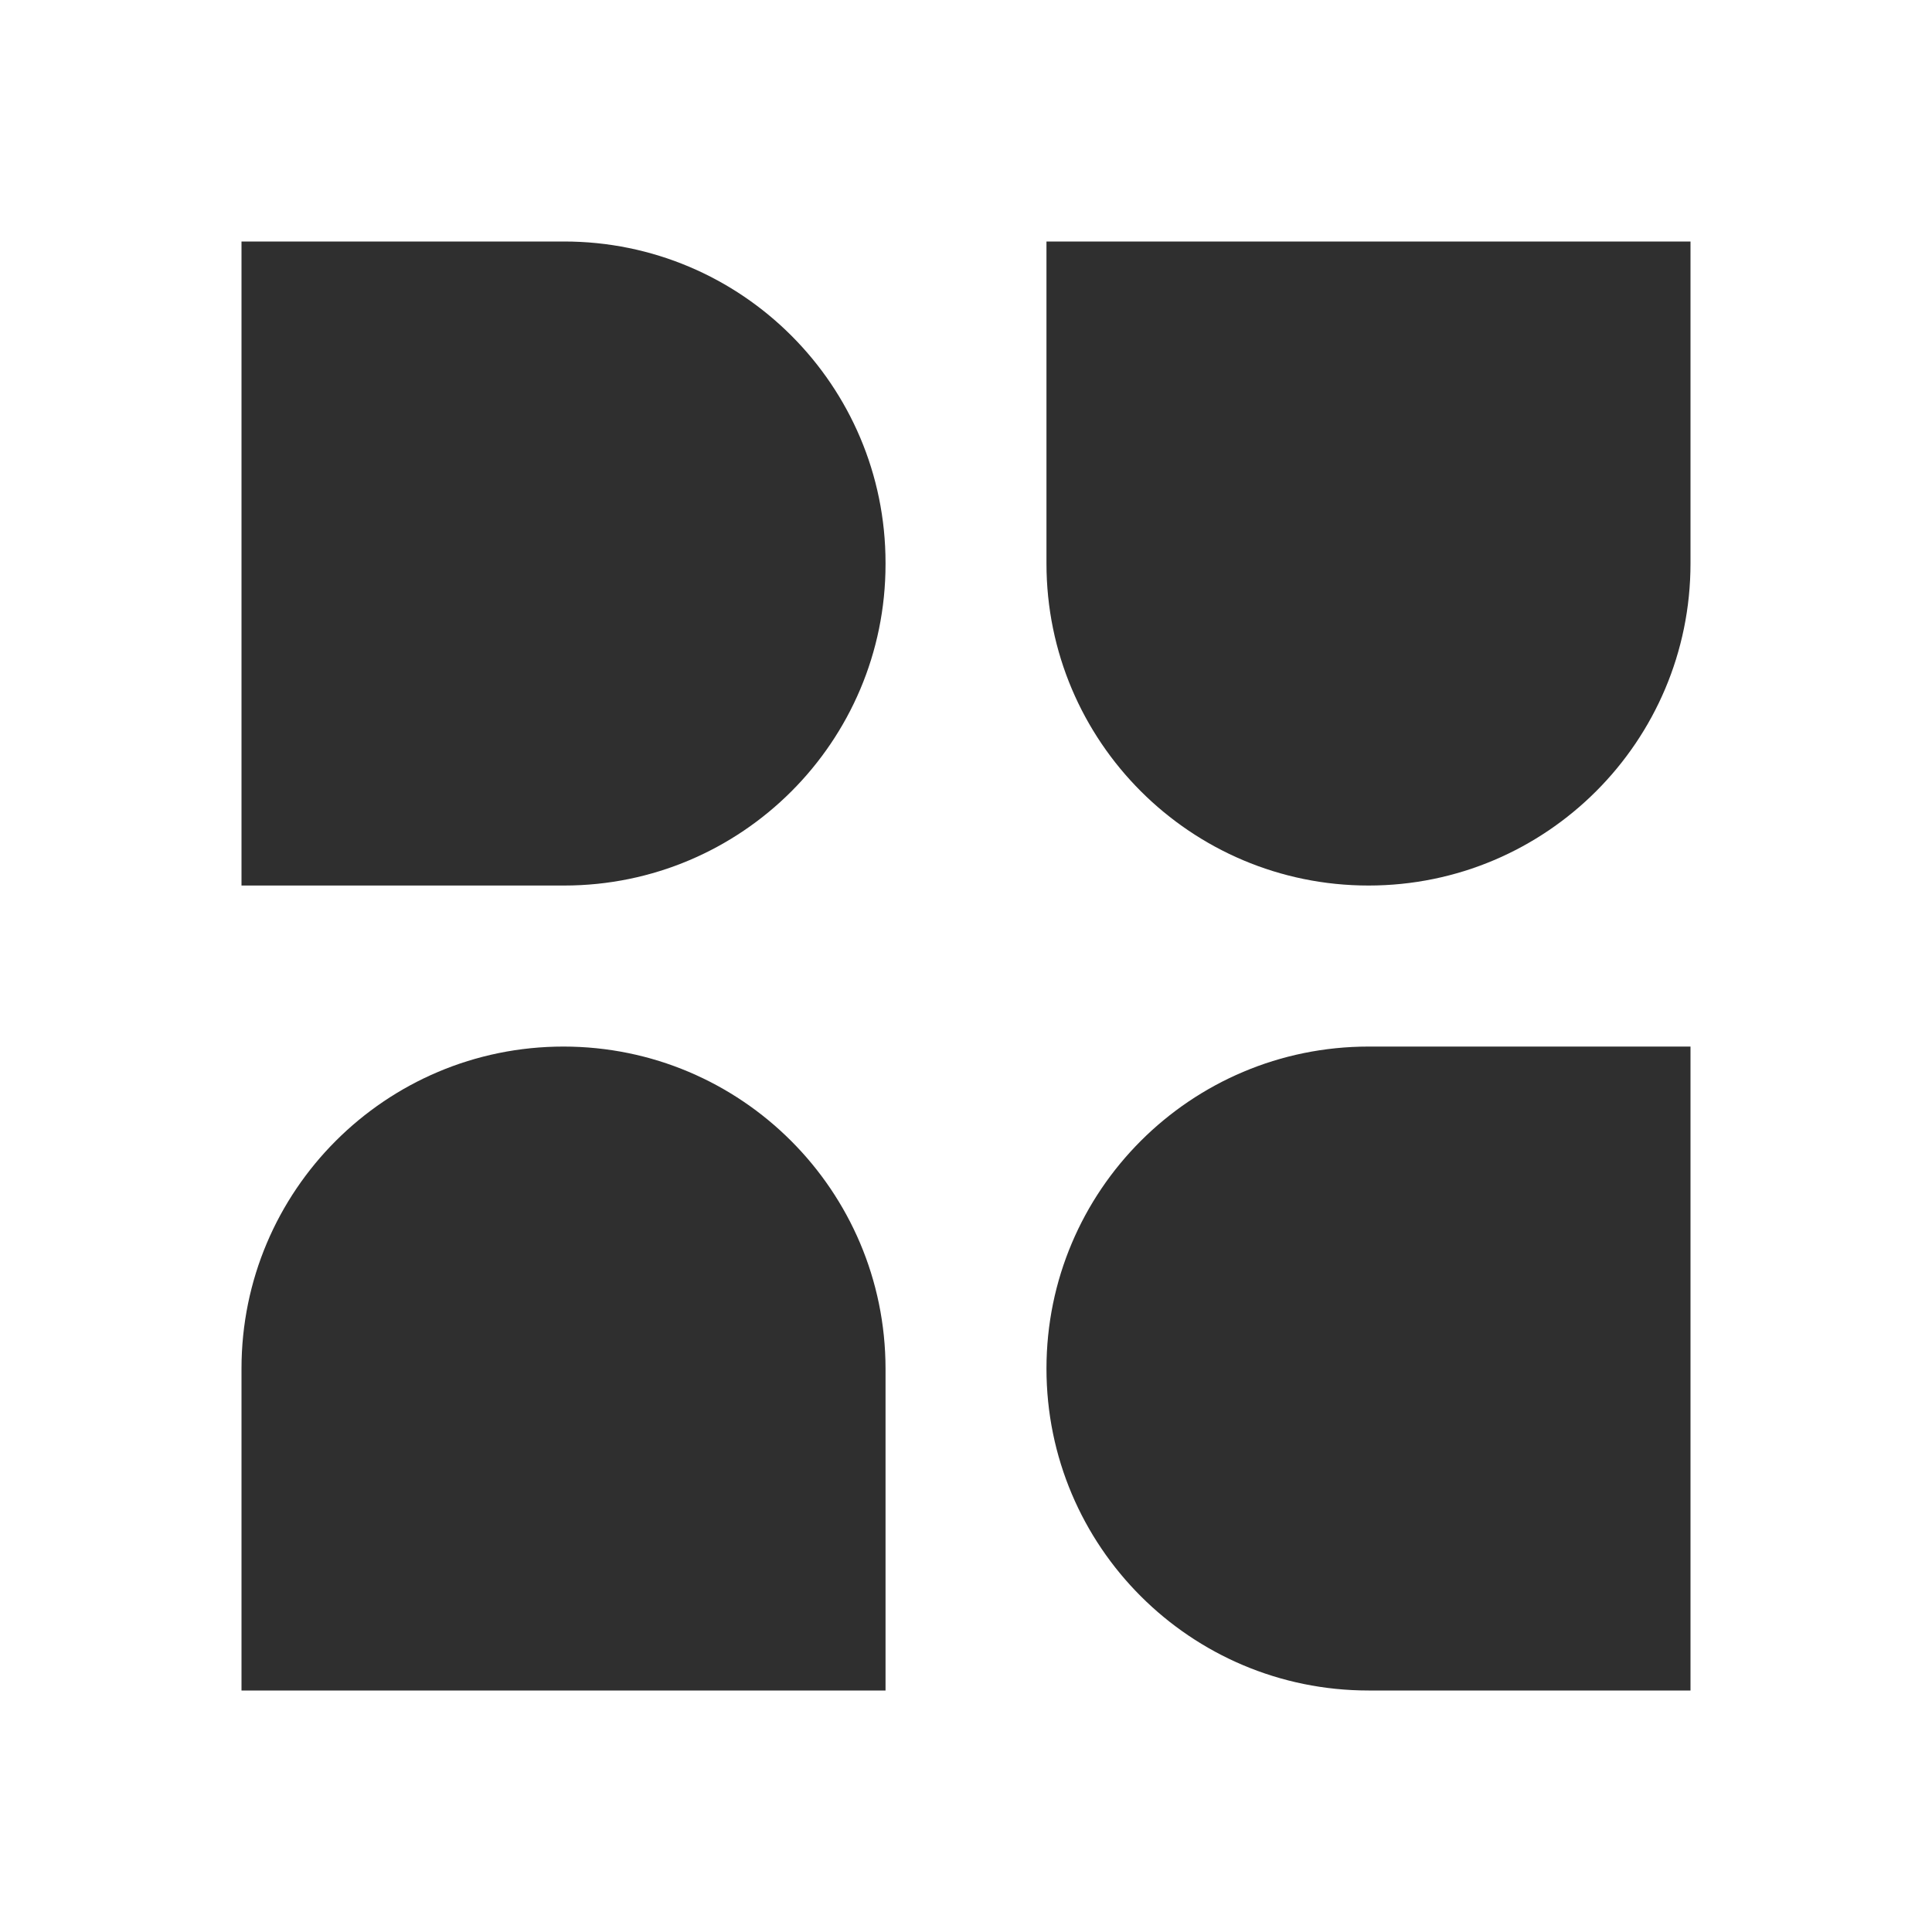
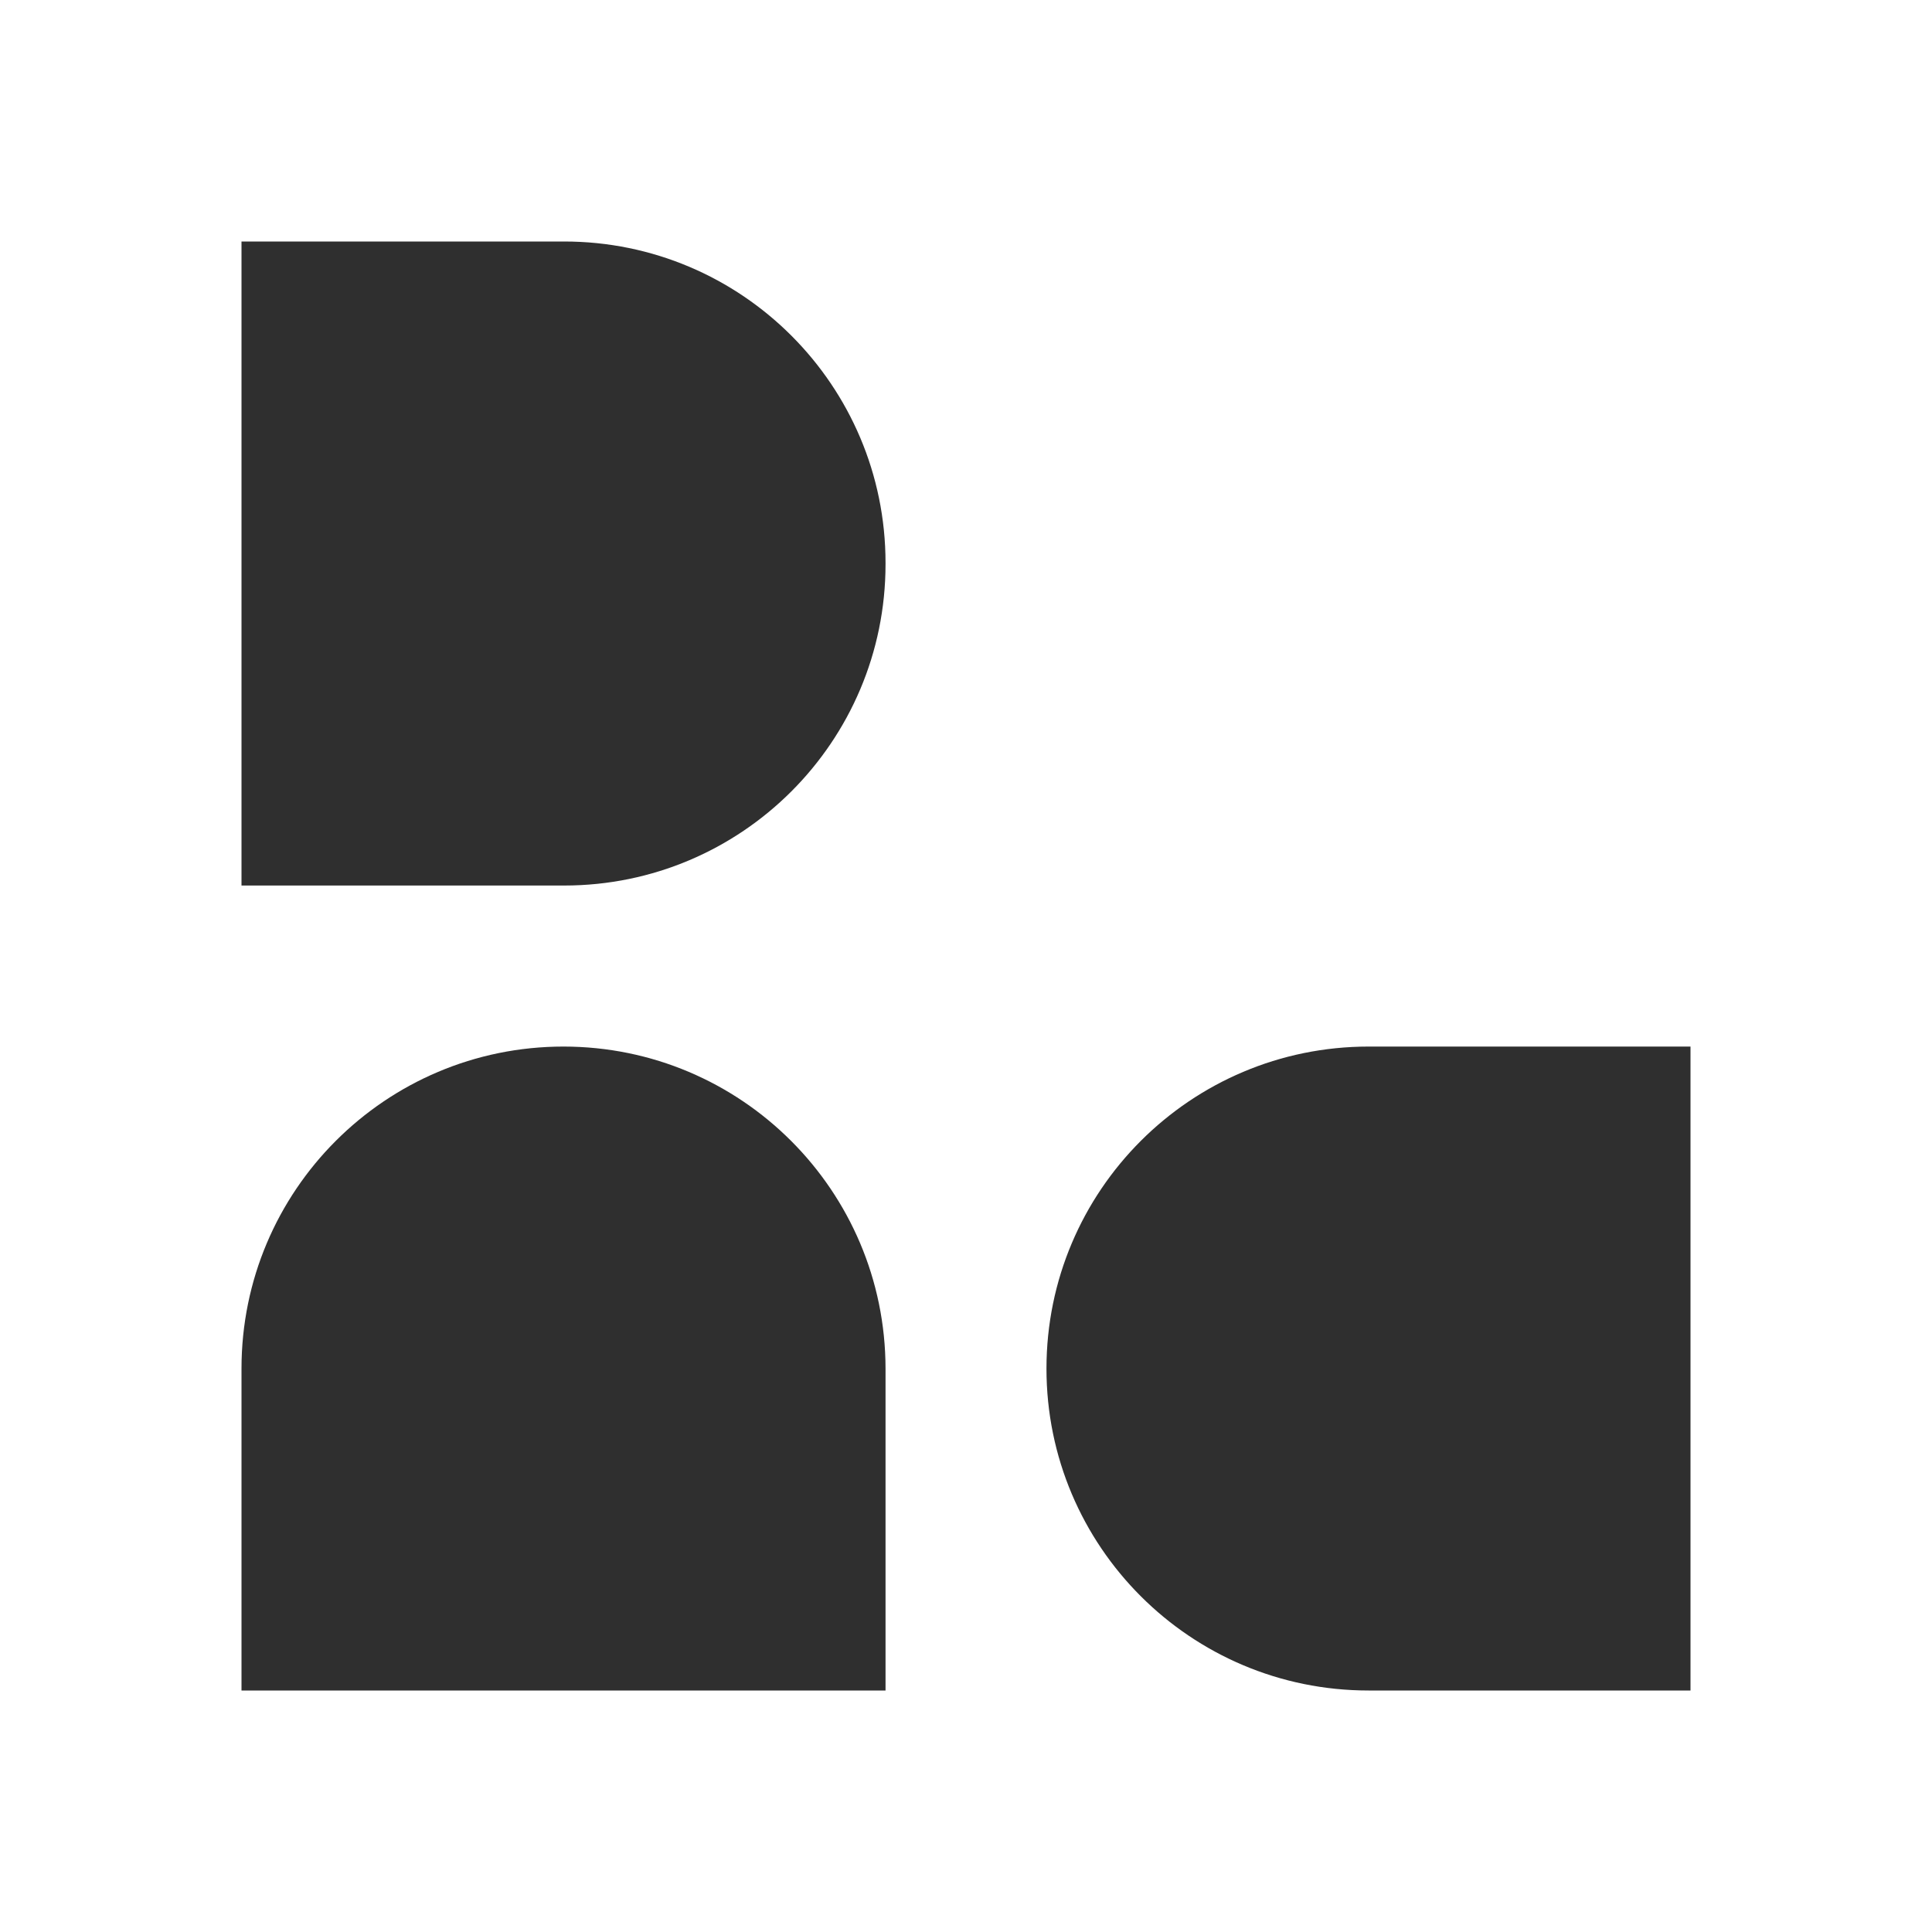
<svg xmlns="http://www.w3.org/2000/svg" width="20" height="20" viewBox="0 0 20 20" fill="none">
  <path d="M5.833 10.834C3.992 10.834 2.5 12.326 2.5 14.167V17.5H9.167V14.167C9.165 12.326 7.673 10.834 5.833 10.834Z" fill="#2F2F2F" />
  <path d="M10.833 14.168C10.833 16.009 12.326 17.5 14.167 17.5H17.5V10.834H14.168C12.326 10.834 10.833 12.326 10.833 14.168Z" fill="#2F2F2F" />
-   <path d="M10.833 2.5V5.833C10.833 7.675 12.326 9.167 14.167 9.167C16.007 9.167 17.5 7.674 17.5 5.833V2.5H10.833Z" fill="#2F2F2F" />
  <path d="M5.84 2.5H2.5V9.167H5.84C7.677 9.167 9.167 7.677 9.167 5.84V5.827C9.167 3.99 7.677 2.5 5.84 2.5Z" fill="#2F2F2F" />
</svg>